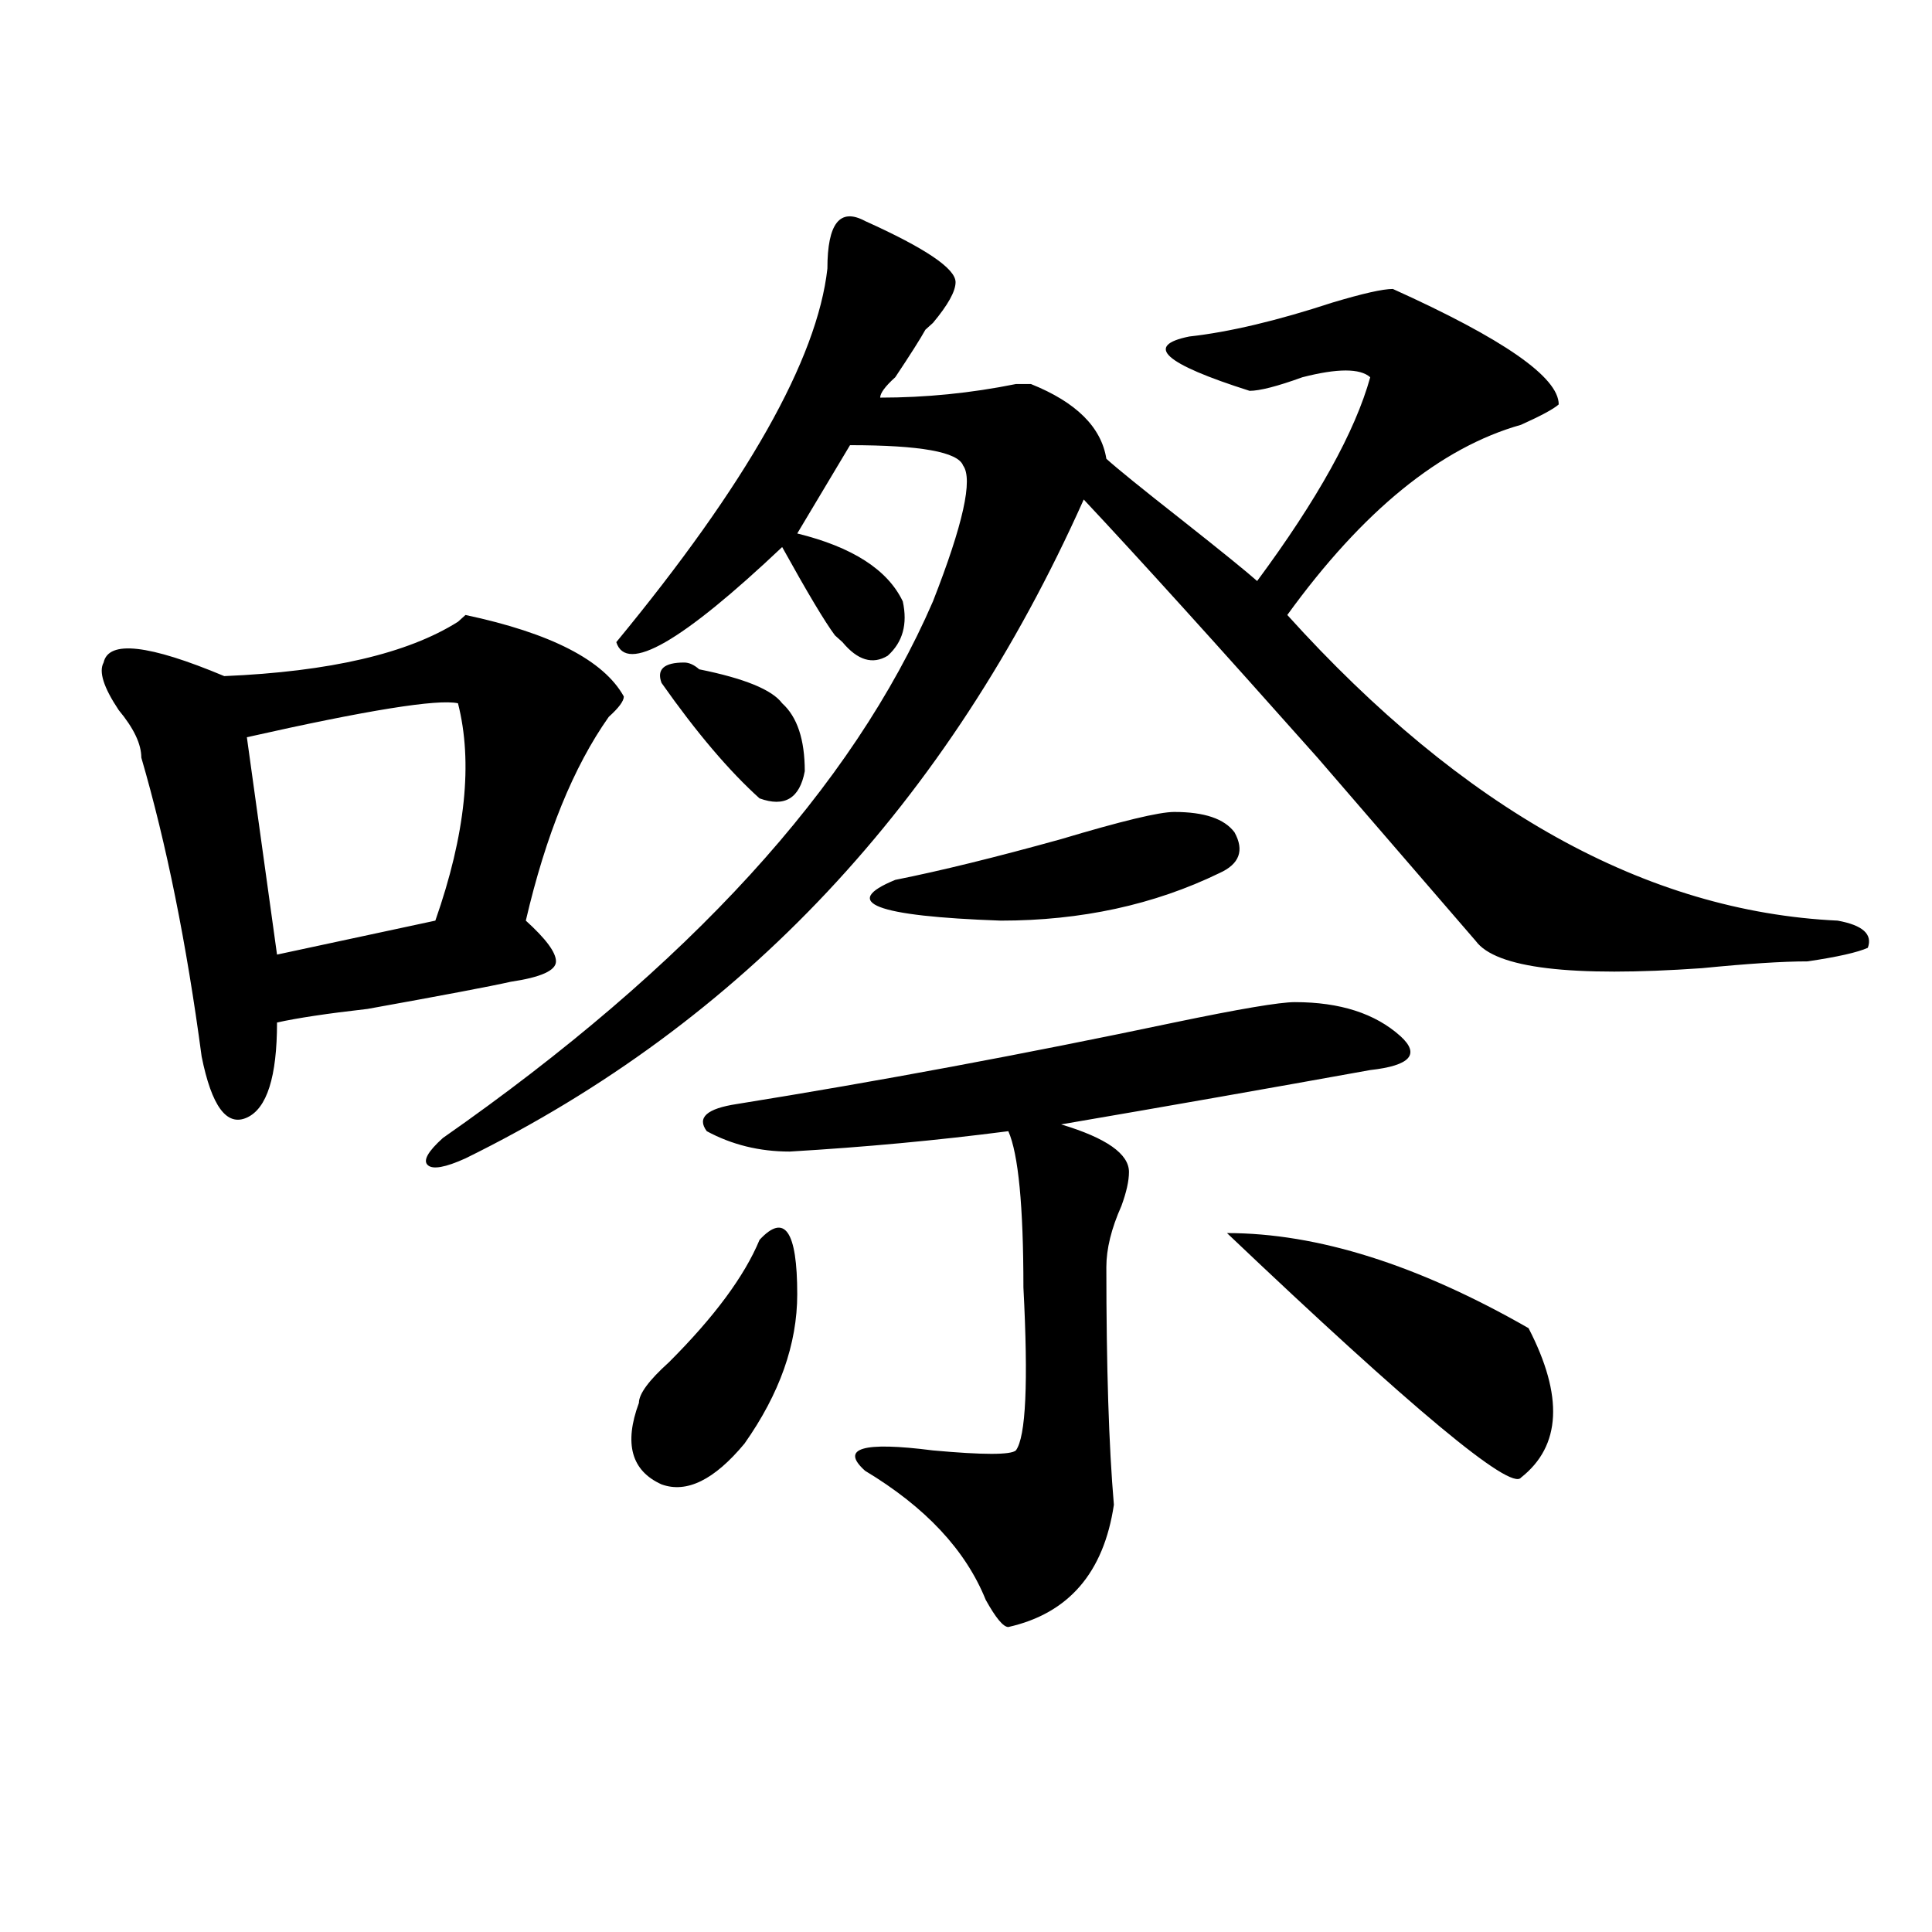
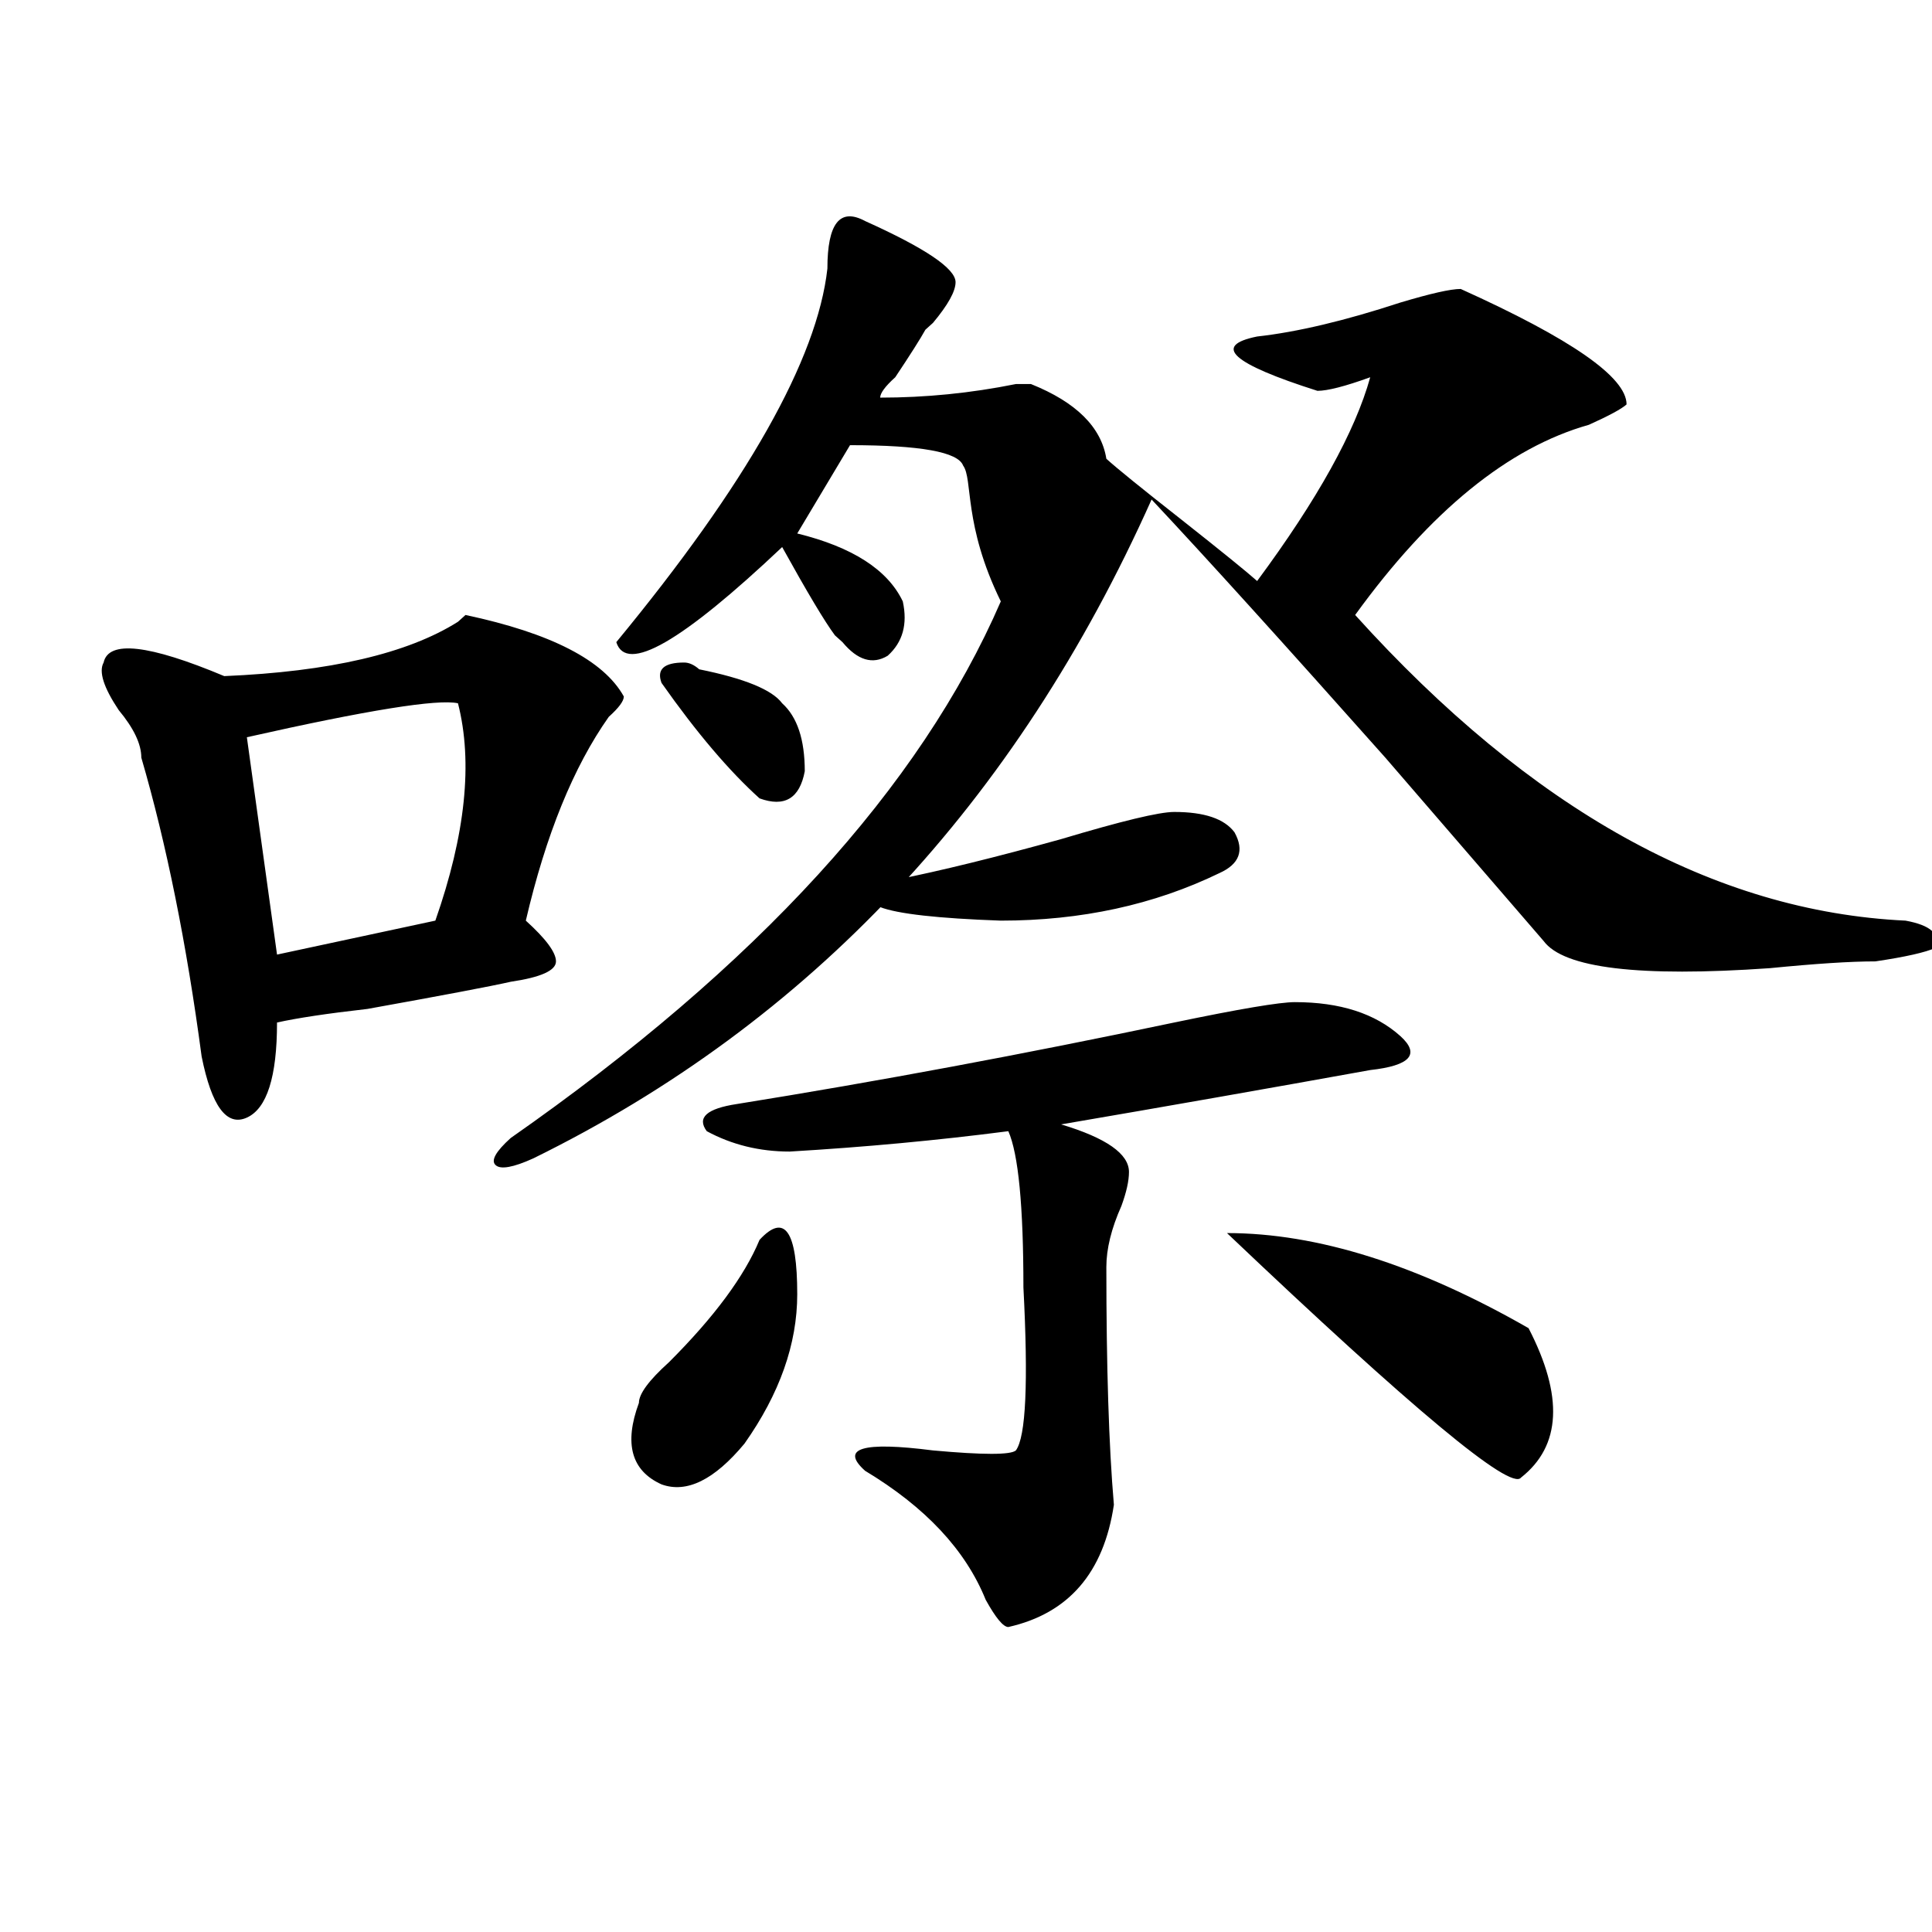
<svg xmlns="http://www.w3.org/2000/svg" version="1.1" id="图层_1" x="0px" y="0px" width="1000px" height="1000px" viewBox="0 0 1000 1000" enable-background="new 0 0 1000 1000" xml:space="preserve">
-   <path d="M322.895,360.5c0,2.362-2.621,5.878-7.805,10.547c-18.23,25.818-32.56,60.975-42.926,105.469  c10.366,9.394,15.609,16.425,15.609,21.094c0,4.725-7.805,8.24-23.414,10.547c-10.426,2.362-35.121,7.031-74.144,14.063  c-20.853,2.362-36.462,4.725-46.828,7.031c0,28.125-5.244,44.55-15.609,49.219c-10.426,4.725-18.231-5.822-23.414-31.641  c-7.805-58.557-18.231-110.138-31.219-154.688c0-7.031-3.902-15.216-11.707-24.609c-7.805-11.7-10.426-19.885-7.805-24.609  c2.561-11.7,23.414-9.338,62.438,7.031c54.633-2.307,94.937-11.7,120.972-28.125l3.902-3.516  C285.152,327.706,312.469,341.769,322.895,360.5z M237.043,364.016c-10.426-2.307-46.828,3.516-109.265,17.578l15.609,112.5  l81.949-17.578C240.945,432.021,244.848,394.503,237.043,364.016z M447.77,114.406c31.219,14.063,46.828,24.609,46.828,31.641  c0,4.725-3.902,11.756-11.707,21.094c2.562-2.307,1.281-1.153-3.902,3.516c-2.621,4.725-7.805,12.909-15.609,24.609  c-5.243,4.725-7.805,8.24-7.805,10.547c23.414,0,46.828-2.307,70.242-7.031h7.805c23.414,9.394,36.402,22.303,39.023,38.672  c5.184,4.725,18.171,15.271,39.023,31.641c20.793,16.425,33.78,26.972,39.023,31.641c31.219-42.188,50.73-77.344,58.535-105.469  c-5.243-4.669-16.95-4.669-35.121,0c-13.048,4.725-22.133,7.031-27.316,7.031c-44.267-14.063-54.633-23.4-31.219-28.125  c20.793-2.307,45.487-8.185,74.145-17.578c15.609-4.669,25.976-7.031,31.219-7.031c57.194,25.818,85.852,45.703,85.852,59.766  c-2.621,2.362-9.146,5.878-19.512,10.547c-41.645,11.756-81.949,44.55-120.973,98.438c91.035,100.8,185.972,153.534,284.871,158.203  c12.988,2.362,18.171,7.031,15.609,14.063c-5.243,2.362-15.609,4.725-31.219,7.031c-13.048,0-31.219,1.209-54.633,3.516  c-67.681,4.725-106.704,0-117.07-14.063c-18.23-21.094-45.547-52.734-81.949-94.922c-52.071-58.557-92.375-103.106-120.973-133.594  c-70.242,157.05-176.946,270.703-319.992,341.016c-10.426,4.725-16.95,5.878-19.511,3.516c-2.622-2.307,0-7.031,7.805-14.063  c127.436-89.044,212.007-181.604,253.652-277.734C498.5,271.456,503.684,248,498.5,240.969  c-2.621-7.031-22.133-10.547-58.535-10.547l-27.316,45.703c28.598,7.031,46.828,18.787,54.633,35.156  c2.562,11.756,0,21.094-7.805,28.125c-7.805,4.725-15.609,2.362-23.414-7.031l-3.902-3.516  c-5.243-7.031-14.328-22.247-27.316-45.703c-52.071,49.219-80.668,65.644-85.852,49.219  c67.621-82.013,104.022-146.447,109.266-193.359C428.258,115.615,434.722,107.375,447.77,114.406z M393.137,641.75  c12.988-14.063,19.512-4.669,19.512,28.125c0,25.818-9.146,51.581-27.316,77.344c-15.609,18.787-29.938,25.818-42.926,21.094  c-15.609-7.031-19.512-21.094-11.707-42.188c0-4.669,5.184-11.7,15.609-21.094C369.723,681.631,385.332,660.537,393.137,641.75z   M354.113,342.922c2.562,0,5.184,1.209,7.805,3.516c23.414,4.725,37.683,10.547,42.926,17.578  c7.805,7.031,11.707,18.787,11.707,35.156c-2.621,14.063-10.426,18.787-23.414,14.063c-15.609-14.063-32.56-33.947-50.73-59.766  C339.785,346.438,343.688,342.922,354.113,342.922z M670.203,518.703c23.414,0,41.585,5.878,54.633,17.578  c10.366,9.394,5.184,15.271-15.609,17.578c-52.071,9.394-105.363,18.787-159.996,28.125c23.414,7.031,35.121,15.271,35.121,24.609  c0,4.725-1.341,10.547-3.902,17.578c-5.243,11.756-7.805,22.303-7.805,31.641c0,51.581,1.281,92.615,3.902,123.047  c-5.243,35.156-23.414,56.25-54.633,63.281c-2.621,0-6.523-4.725-11.707-14.063c-10.426-25.818-31.219-48.01-62.438-66.797  c-13.048-11.7-1.341-15.216,35.121-10.547c25.976,2.362,40.305,2.362,42.926,0c5.184-7.031,6.464-35.156,3.902-84.375  c0-42.188-2.621-69.104-7.805-80.859c-36.462,4.725-74.145,8.24-113.168,10.547c-15.609,0-29.938-3.516-42.926-10.547  c-5.243-7.031,0-11.7,15.609-14.063c72.804-11.7,148.289-25.763,226.336-42.188C641.546,522.219,662.398,518.703,670.203,518.703z   M607.766,420.266c15.609,0,25.976,3.516,31.219,10.547c5.184,9.394,2.562,16.425-7.805,21.094  c-33.84,16.425-71.583,24.609-113.168,24.609c-65.059-2.307-83.29-9.338-54.633-21.094c23.414-4.669,52.012-11.7,85.852-21.094  C580.449,424.99,599.961,420.266,607.766,420.266z M635.082,638.234c46.828,0,98.84,16.425,156.094,49.219  c18.171,35.156,16.891,60.975-3.902,77.344C782.03,771.828,731.3,729.641,635.082,638.234z" />
+   <path d="M322.895,360.5c0,2.362-2.621,5.878-7.805,10.547c-18.23,25.818-32.56,60.975-42.926,105.469  c10.366,9.394,15.609,16.425,15.609,21.094c0,4.725-7.805,8.24-23.414,10.547c-10.426,2.362-35.121,7.031-74.144,14.063  c-20.853,2.362-36.462,4.725-46.828,7.031c0,28.125-5.244,44.55-15.609,49.219c-10.426,4.725-18.231-5.822-23.414-31.641  c-7.805-58.557-18.231-110.138-31.219-154.688c0-7.031-3.902-15.216-11.707-24.609c-7.805-11.7-10.426-19.885-7.805-24.609  c2.561-11.7,23.414-9.338,62.438,7.031c54.633-2.307,94.937-11.7,120.972-28.125l3.902-3.516  C285.152,327.706,312.469,341.769,322.895,360.5z M237.043,364.016c-10.426-2.307-46.828,3.516-109.265,17.578l15.609,112.5  l81.949-17.578C240.945,432.021,244.848,394.503,237.043,364.016z M447.77,114.406c31.219,14.063,46.828,24.609,46.828,31.641  c0,4.725-3.902,11.756-11.707,21.094c2.562-2.307,1.281-1.153-3.902,3.516c-2.621,4.725-7.805,12.909-15.609,24.609  c-5.243,4.725-7.805,8.24-7.805,10.547c23.414,0,46.828-2.307,70.242-7.031h7.805c23.414,9.394,36.402,22.303,39.023,38.672  c5.184,4.725,18.171,15.271,39.023,31.641c20.793,16.425,33.78,26.972,39.023,31.641c31.219-42.188,50.73-77.344,58.535-105.469  c-13.048,4.725-22.133,7.031-27.316,7.031c-44.267-14.063-54.633-23.4-31.219-28.125  c20.793-2.307,45.487-8.185,74.145-17.578c15.609-4.669,25.976-7.031,31.219-7.031c57.194,25.818,85.852,45.703,85.852,59.766  c-2.621,2.362-9.146,5.878-19.512,10.547c-41.645,11.756-81.949,44.55-120.973,98.438c91.035,100.8,185.972,153.534,284.871,158.203  c12.988,2.362,18.171,7.031,15.609,14.063c-5.243,2.362-15.609,4.725-31.219,7.031c-13.048,0-31.219,1.209-54.633,3.516  c-67.681,4.725-106.704,0-117.07-14.063c-18.23-21.094-45.547-52.734-81.949-94.922c-52.071-58.557-92.375-103.106-120.973-133.594  c-70.242,157.05-176.946,270.703-319.992,341.016c-10.426,4.725-16.95,5.878-19.511,3.516c-2.622-2.307,0-7.031,7.805-14.063  c127.436-89.044,212.007-181.604,253.652-277.734C498.5,271.456,503.684,248,498.5,240.969  c-2.621-7.031-22.133-10.547-58.535-10.547l-27.316,45.703c28.598,7.031,46.828,18.787,54.633,35.156  c2.562,11.756,0,21.094-7.805,28.125c-7.805,4.725-15.609,2.362-23.414-7.031l-3.902-3.516  c-5.243-7.031-14.328-22.247-27.316-45.703c-52.071,49.219-80.668,65.644-85.852,49.219  c67.621-82.013,104.022-146.447,109.266-193.359C428.258,115.615,434.722,107.375,447.77,114.406z M393.137,641.75  c12.988-14.063,19.512-4.669,19.512,28.125c0,25.818-9.146,51.581-27.316,77.344c-15.609,18.787-29.938,25.818-42.926,21.094  c-15.609-7.031-19.512-21.094-11.707-42.188c0-4.669,5.184-11.7,15.609-21.094C369.723,681.631,385.332,660.537,393.137,641.75z   M354.113,342.922c2.562,0,5.184,1.209,7.805,3.516c23.414,4.725,37.683,10.547,42.926,17.578  c7.805,7.031,11.707,18.787,11.707,35.156c-2.621,14.063-10.426,18.787-23.414,14.063c-15.609-14.063-32.56-33.947-50.73-59.766  C339.785,346.438,343.688,342.922,354.113,342.922z M670.203,518.703c23.414,0,41.585,5.878,54.633,17.578  c10.366,9.394,5.184,15.271-15.609,17.578c-52.071,9.394-105.363,18.787-159.996,28.125c23.414,7.031,35.121,15.271,35.121,24.609  c0,4.725-1.341,10.547-3.902,17.578c-5.243,11.756-7.805,22.303-7.805,31.641c0,51.581,1.281,92.615,3.902,123.047  c-5.243,35.156-23.414,56.25-54.633,63.281c-2.621,0-6.523-4.725-11.707-14.063c-10.426-25.818-31.219-48.01-62.438-66.797  c-13.048-11.7-1.341-15.216,35.121-10.547c25.976,2.362,40.305,2.362,42.926,0c5.184-7.031,6.464-35.156,3.902-84.375  c0-42.188-2.621-69.104-7.805-80.859c-36.462,4.725-74.145,8.24-113.168,10.547c-15.609,0-29.938-3.516-42.926-10.547  c-5.243-7.031,0-11.7,15.609-14.063c72.804-11.7,148.289-25.763,226.336-42.188C641.546,522.219,662.398,518.703,670.203,518.703z   M607.766,420.266c15.609,0,25.976,3.516,31.219,10.547c5.184,9.394,2.562,16.425-7.805,21.094  c-33.84,16.425-71.583,24.609-113.168,24.609c-65.059-2.307-83.29-9.338-54.633-21.094c23.414-4.669,52.012-11.7,85.852-21.094  C580.449,424.99,599.961,420.266,607.766,420.266z M635.082,638.234c46.828,0,98.84,16.425,156.094,49.219  c18.171,35.156,16.891,60.975-3.902,77.344C782.03,771.828,731.3,729.641,635.082,638.234z" />
</svg>